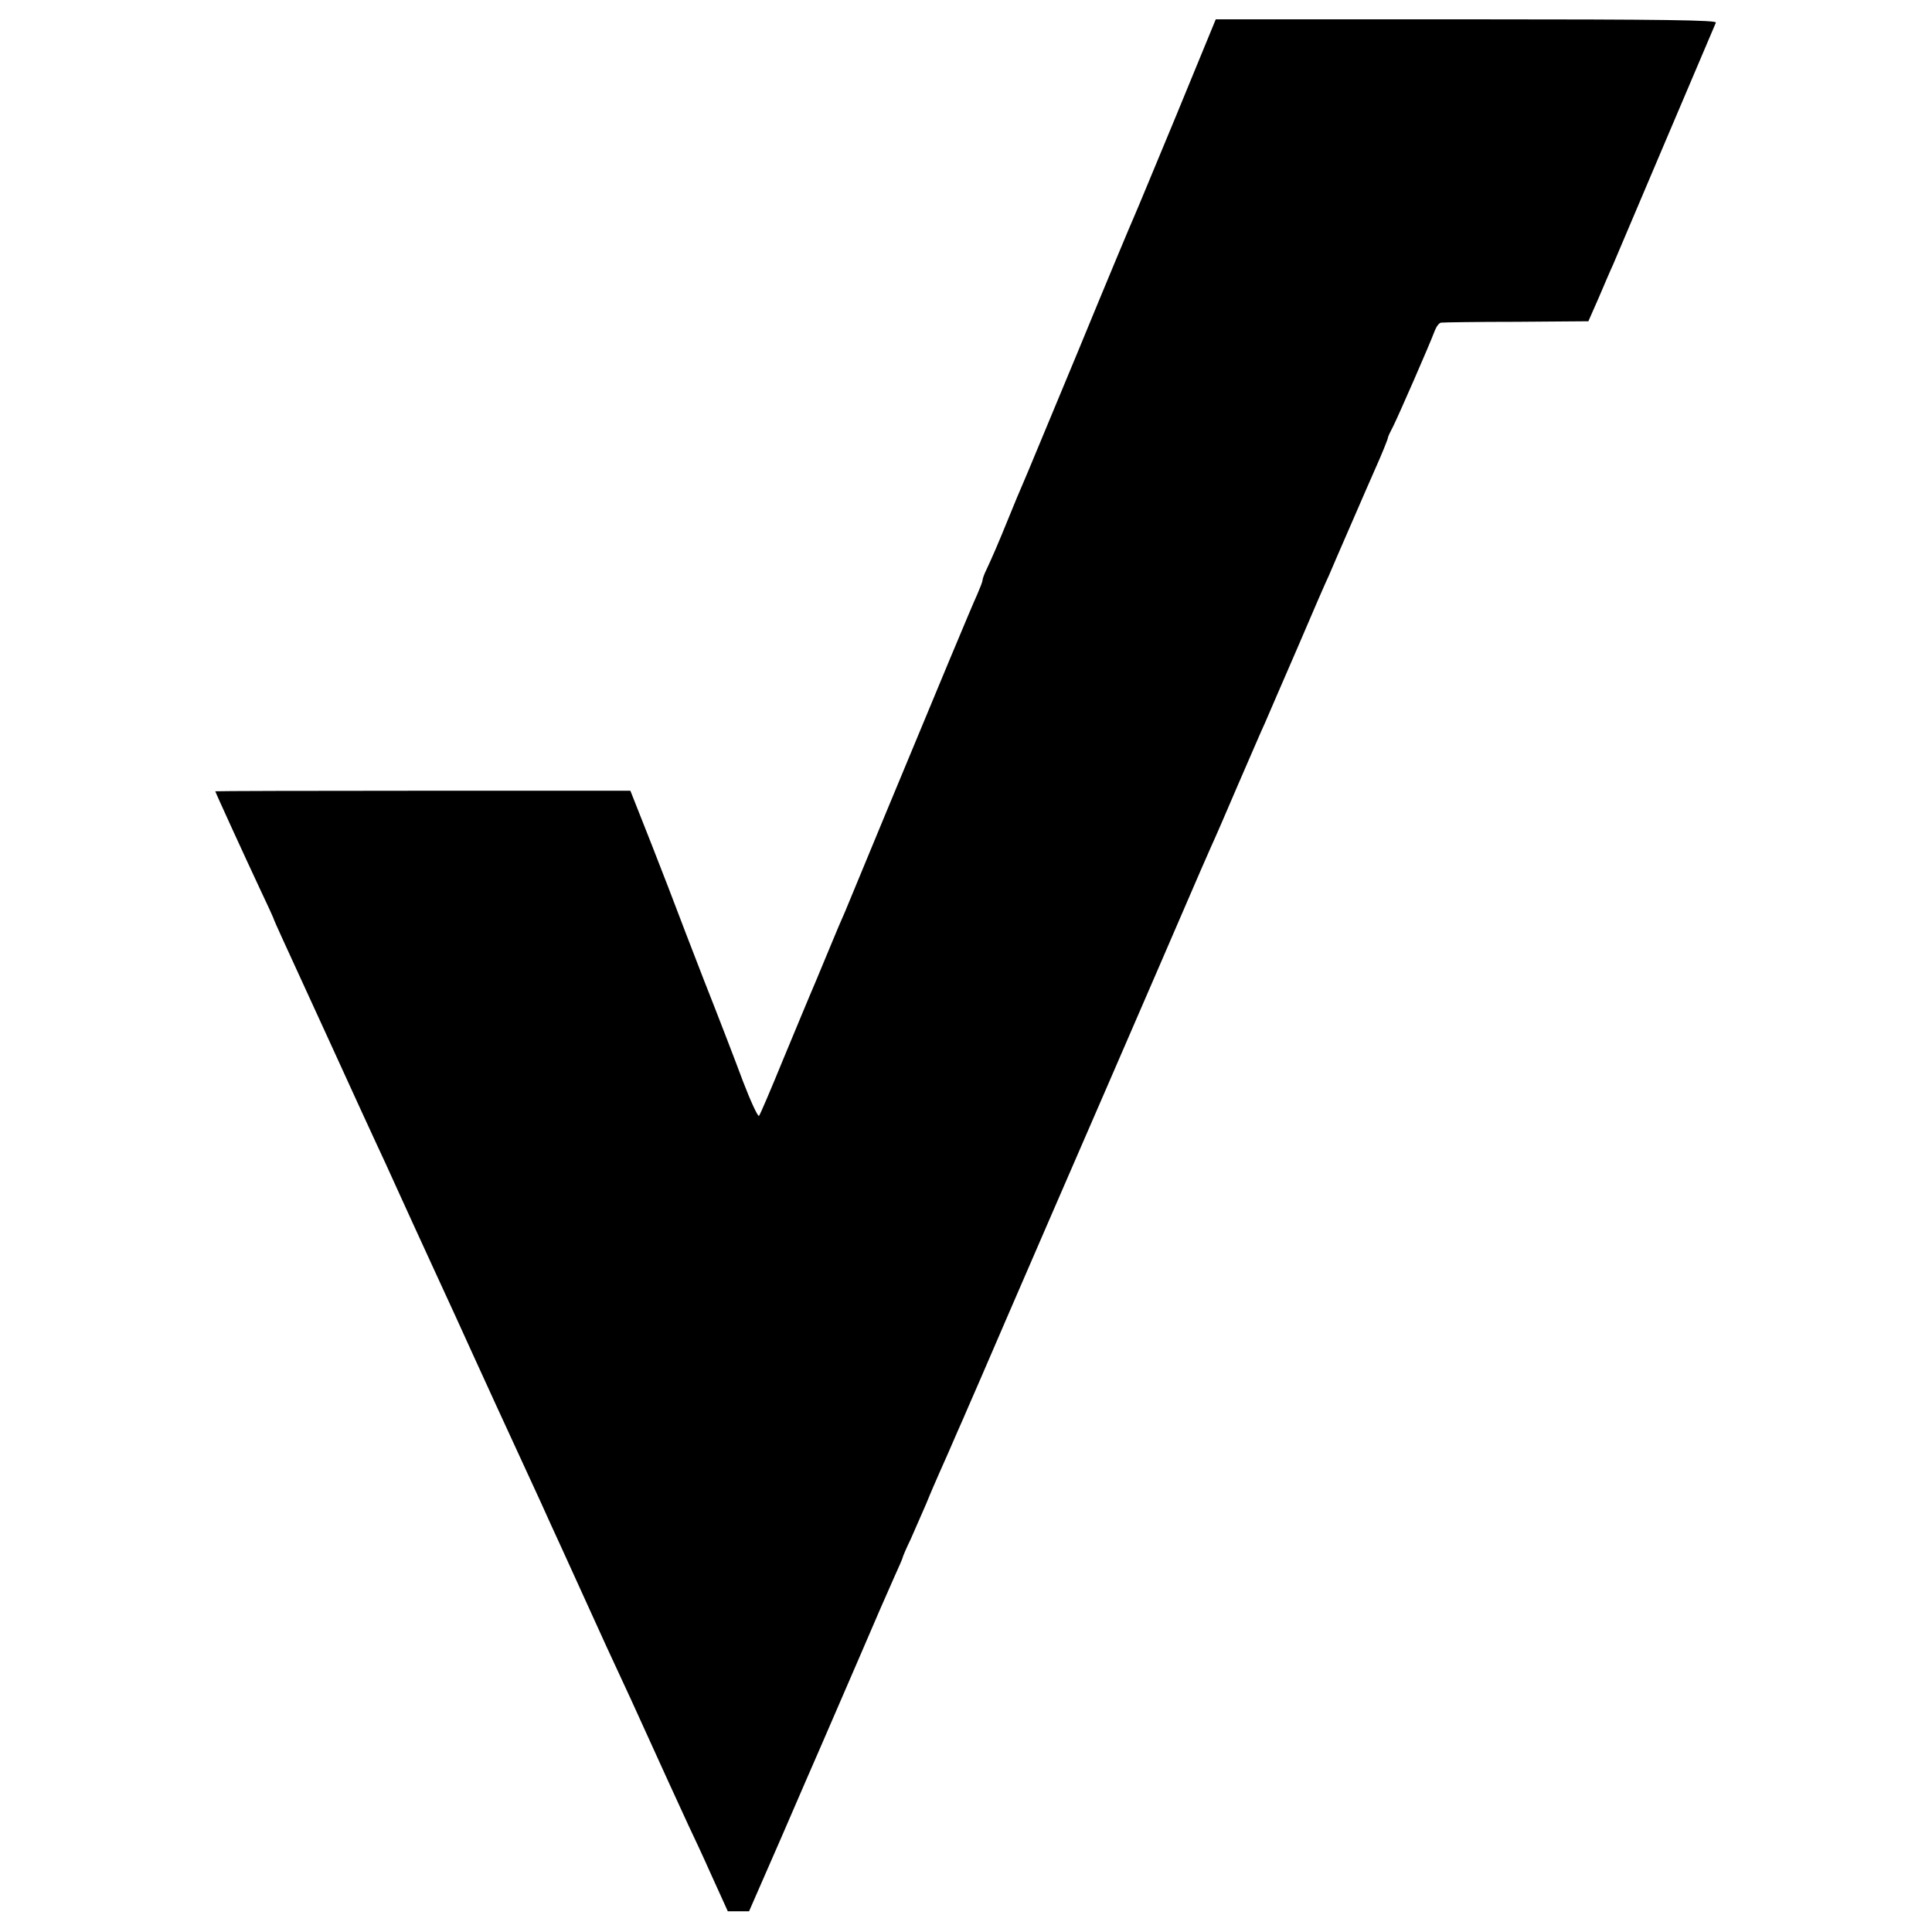
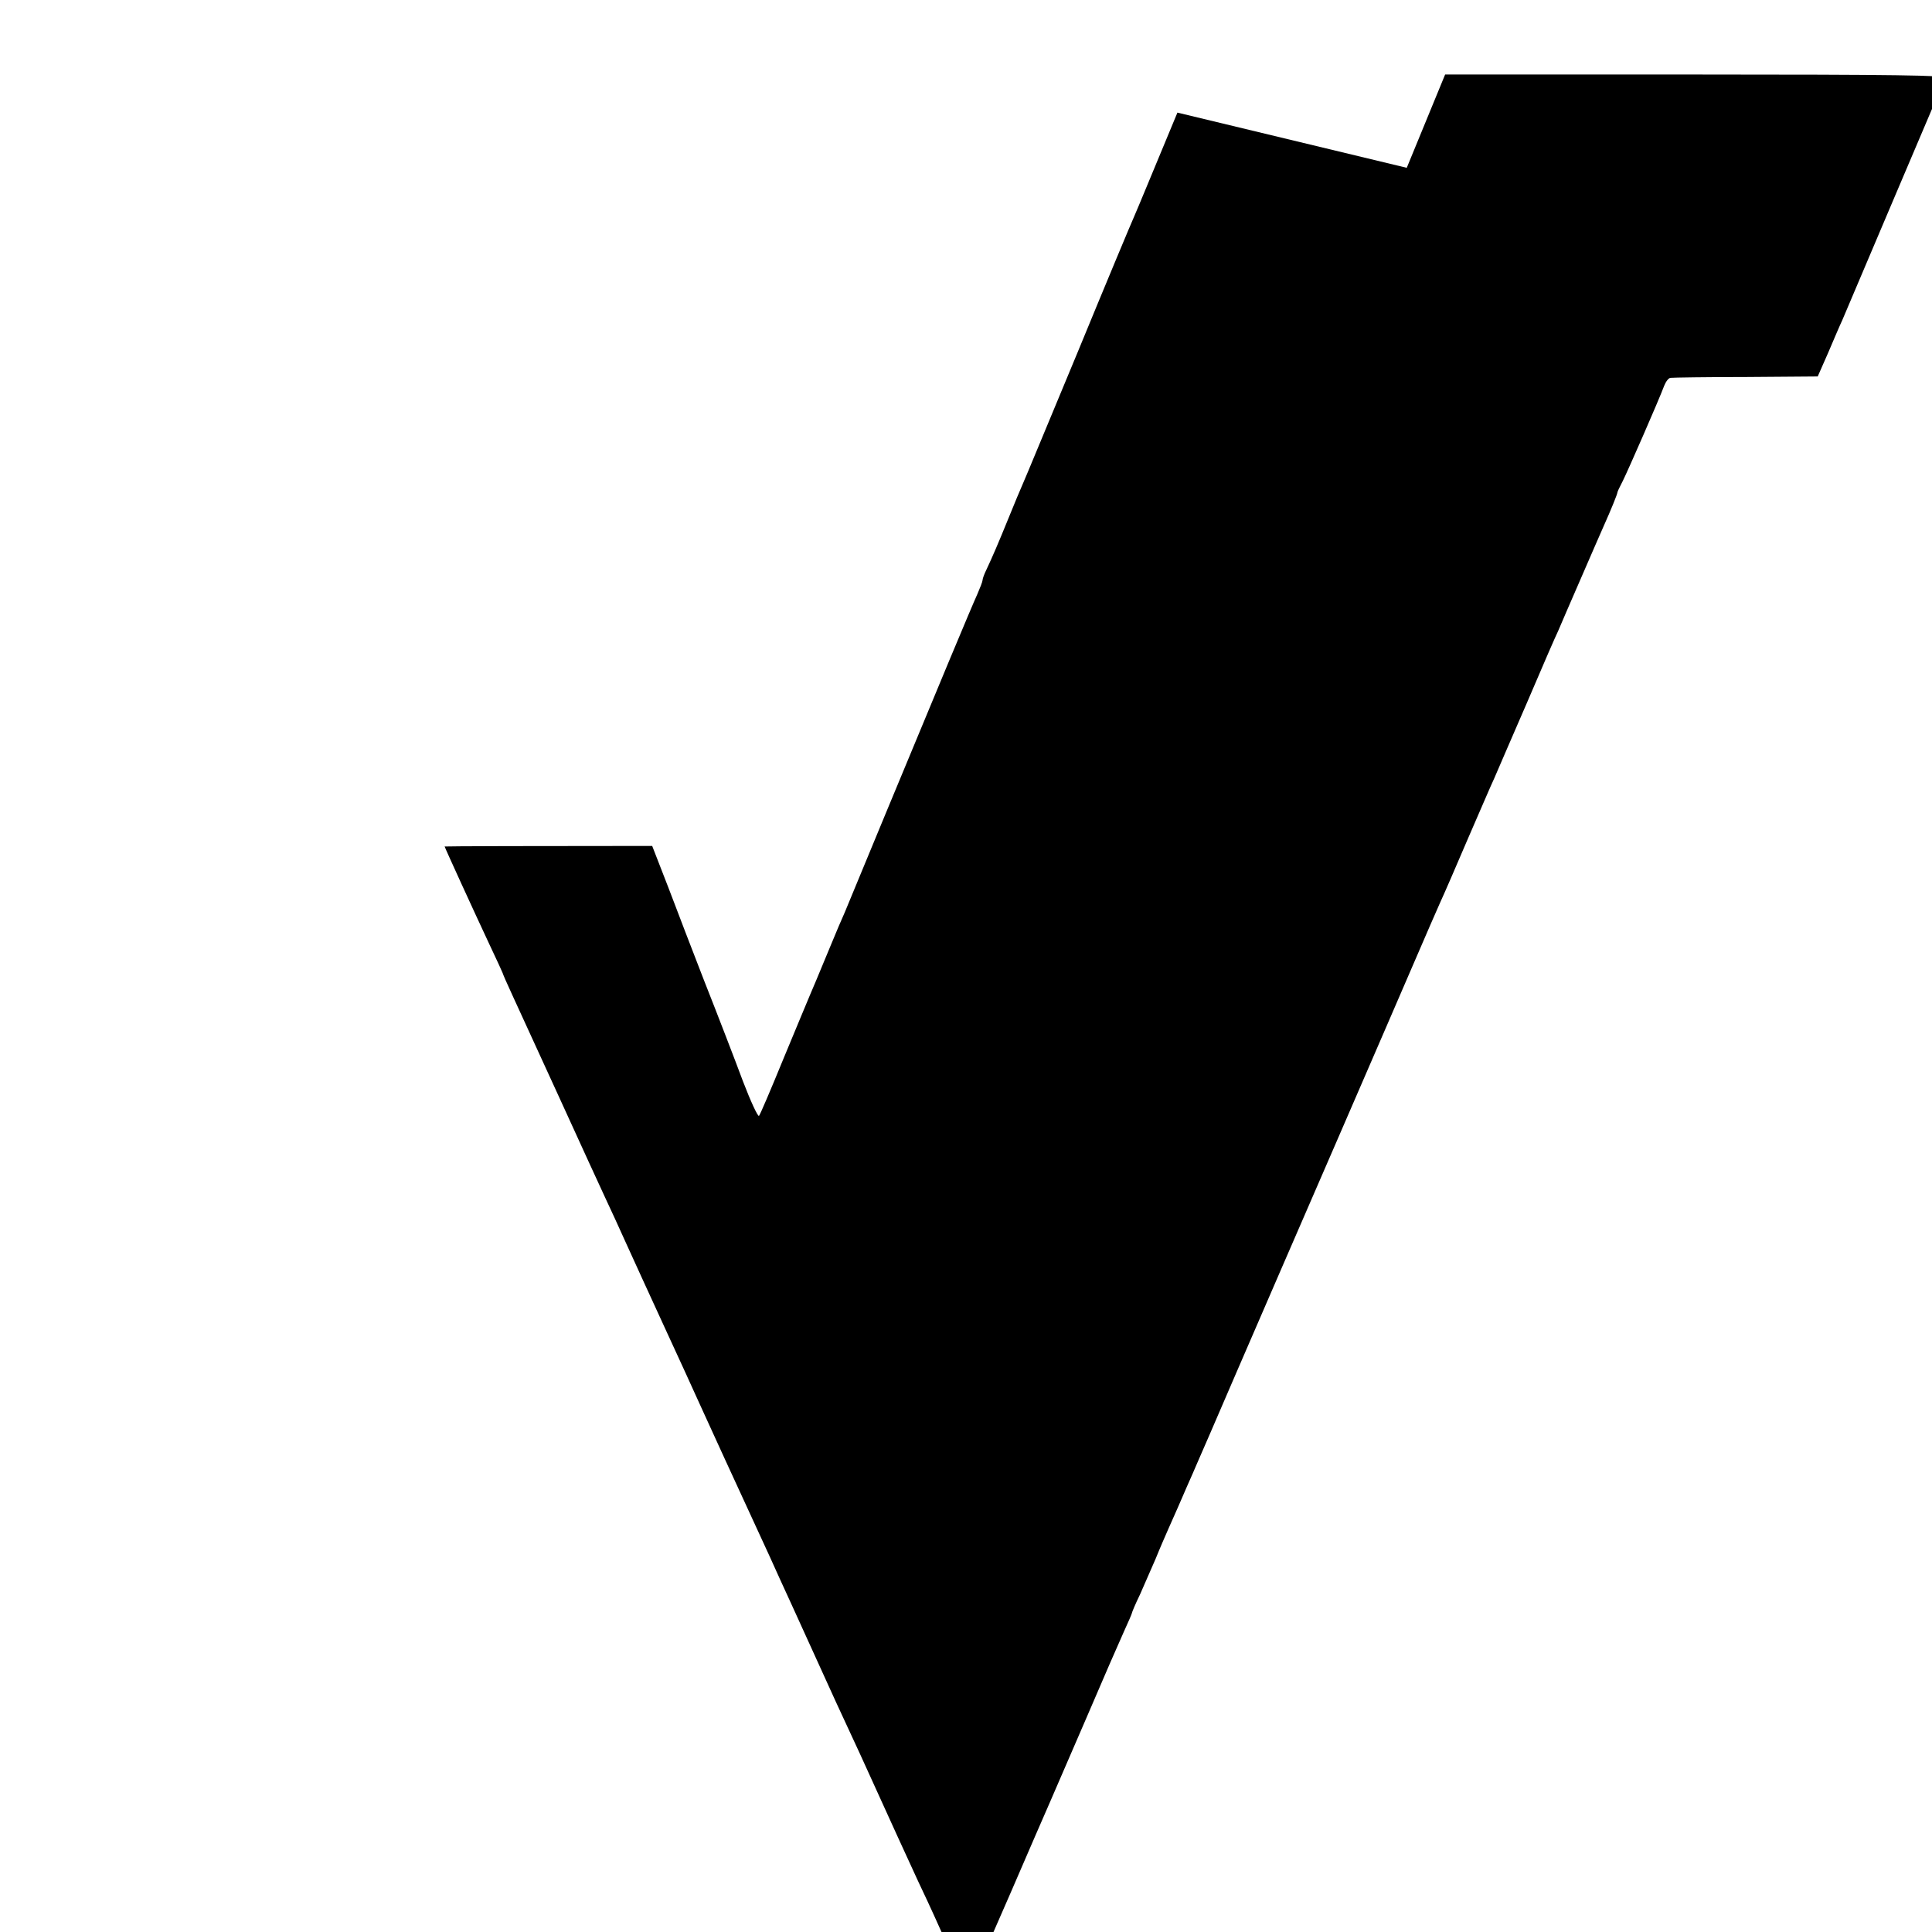
<svg xmlns="http://www.w3.org/2000/svg" version="1.0" width="700pt" height="700pt" viewBox="0 0 700 700" preserveAspectRatio="xMidYMid meet">
  <g transform="translate(0,700) scale(0.1,-0.1)" fill="#000000" stroke="none">
-     <path d="M4266 6592 c-77 -185 -147 -355 -157 -377 -10 -22 -102 -242 -204 -490 -103 -247 -192 -463 -200 -480 -7 -16 -30 -70 -50 -120 -39 -96 -59 -142 -81 -189 -8 -16 -14 -33 -14 -38 0 -5 -9 -28 -19 -51 -22 -48 -139 -329 -331 -792 -73 -176 -140 -338 -149 -360 -10 -22 -33 -76 -51 -120 -57 -138 -60 -144 -74 -177 -8 -18 -51 -123 -97 -233 -45 -110 -85 -204 -89 -208 -4 -4 -30 52 -58 125 -27 73 -91 239 -142 368 -50 129 -95 246 -100 260 -5 14 -44 115 -87 225 l-79 200 -752 0 c-413 0 -752 -1 -752 -2 0 -3 108 -239 161 -352 27 -57 49 -105 49 -106 0 -2 16 -39 36 -82 20 -43 97 -211 171 -373 74 -162 148 -324 165 -360 17 -36 52 -112 78 -170 26 -58 87 -190 135 -295 48 -104 109 -237 135 -295 41 -90 104 -228 248 -540 16 -36 53 -117 82 -180 69 -152 87 -191 157 -345 33 -71 73 -157 88 -190 107 -236 190 -417 210 -460 13 -27 51 -108 83 -180 l59 -130 39 0 38 0 118 270 c64 149 128 295 141 325 13 30 73 168 132 305 59 138 120 278 136 313 16 35 29 65 29 67 0 3 13 34 30 69 16 36 41 94 56 128 14 35 35 83 46 108 27 60 42 95 68 155 12 27 28 63 35 80 7 16 73 167 145 335 73 168 234 541 360 830 125 289 256 590 290 670 34 80 74 170 87 200 14 30 59 134 100 230 42 96 84 195 96 220 11 25 64 149 119 275 54 127 105 244 113 260 7 17 43 100 80 185 37 85 75 173 85 195 27 60 49 115 49 120 0 3 9 22 20 43 18 36 129 289 150 345 6 15 16 28 23 28 7 1 130 3 273 3 l260 2 37 84 c20 47 43 101 52 120 8 19 94 222 191 450 97 228 179 421 182 428 4 9 -180 12 -903 12 l-909 0 -139 -338z" />
+     <path d="M4266 6592 c-77 -185 -147 -355 -157 -377 -10 -22 -102 -242 -204 -490 -103 -247 -192 -463 -200 -480 -7 -16 -30 -70 -50 -120 -39 -96 -59 -142 -81 -189 -8 -16 -14 -33 -14 -38 0 -5 -9 -28 -19 -51 -22 -48 -139 -329 -331 -792 -73 -176 -140 -338 -149 -360 -10 -22 -33 -76 -51 -120 -57 -138 -60 -144 -74 -177 -8 -18 -51 -123 -97 -233 -45 -110 -85 -204 -89 -208 -4 -4 -30 52 -58 125 -27 73 -91 239 -142 368 -50 129 -95 246 -100 260 -5 14 -44 115 -87 225 c-413 0 -752 -1 -752 -2 0 -3 108 -239 161 -352 27 -57 49 -105 49 -106 0 -2 16 -39 36 -82 20 -43 97 -211 171 -373 74 -162 148 -324 165 -360 17 -36 52 -112 78 -170 26 -58 87 -190 135 -295 48 -104 109 -237 135 -295 41 -90 104 -228 248 -540 16 -36 53 -117 82 -180 69 -152 87 -191 157 -345 33 -71 73 -157 88 -190 107 -236 190 -417 210 -460 13 -27 51 -108 83 -180 l59 -130 39 0 38 0 118 270 c64 149 128 295 141 325 13 30 73 168 132 305 59 138 120 278 136 313 16 35 29 65 29 67 0 3 13 34 30 69 16 36 41 94 56 128 14 35 35 83 46 108 27 60 42 95 68 155 12 27 28 63 35 80 7 16 73 167 145 335 73 168 234 541 360 830 125 289 256 590 290 670 34 80 74 170 87 200 14 30 59 134 100 230 42 96 84 195 96 220 11 25 64 149 119 275 54 127 105 244 113 260 7 17 43 100 80 185 37 85 75 173 85 195 27 60 49 115 49 120 0 3 9 22 20 43 18 36 129 289 150 345 6 15 16 28 23 28 7 1 130 3 273 3 l260 2 37 84 c20 47 43 101 52 120 8 19 94 222 191 450 97 228 179 421 182 428 4 9 -180 12 -903 12 l-909 0 -139 -338z" />
  </g>
</svg>